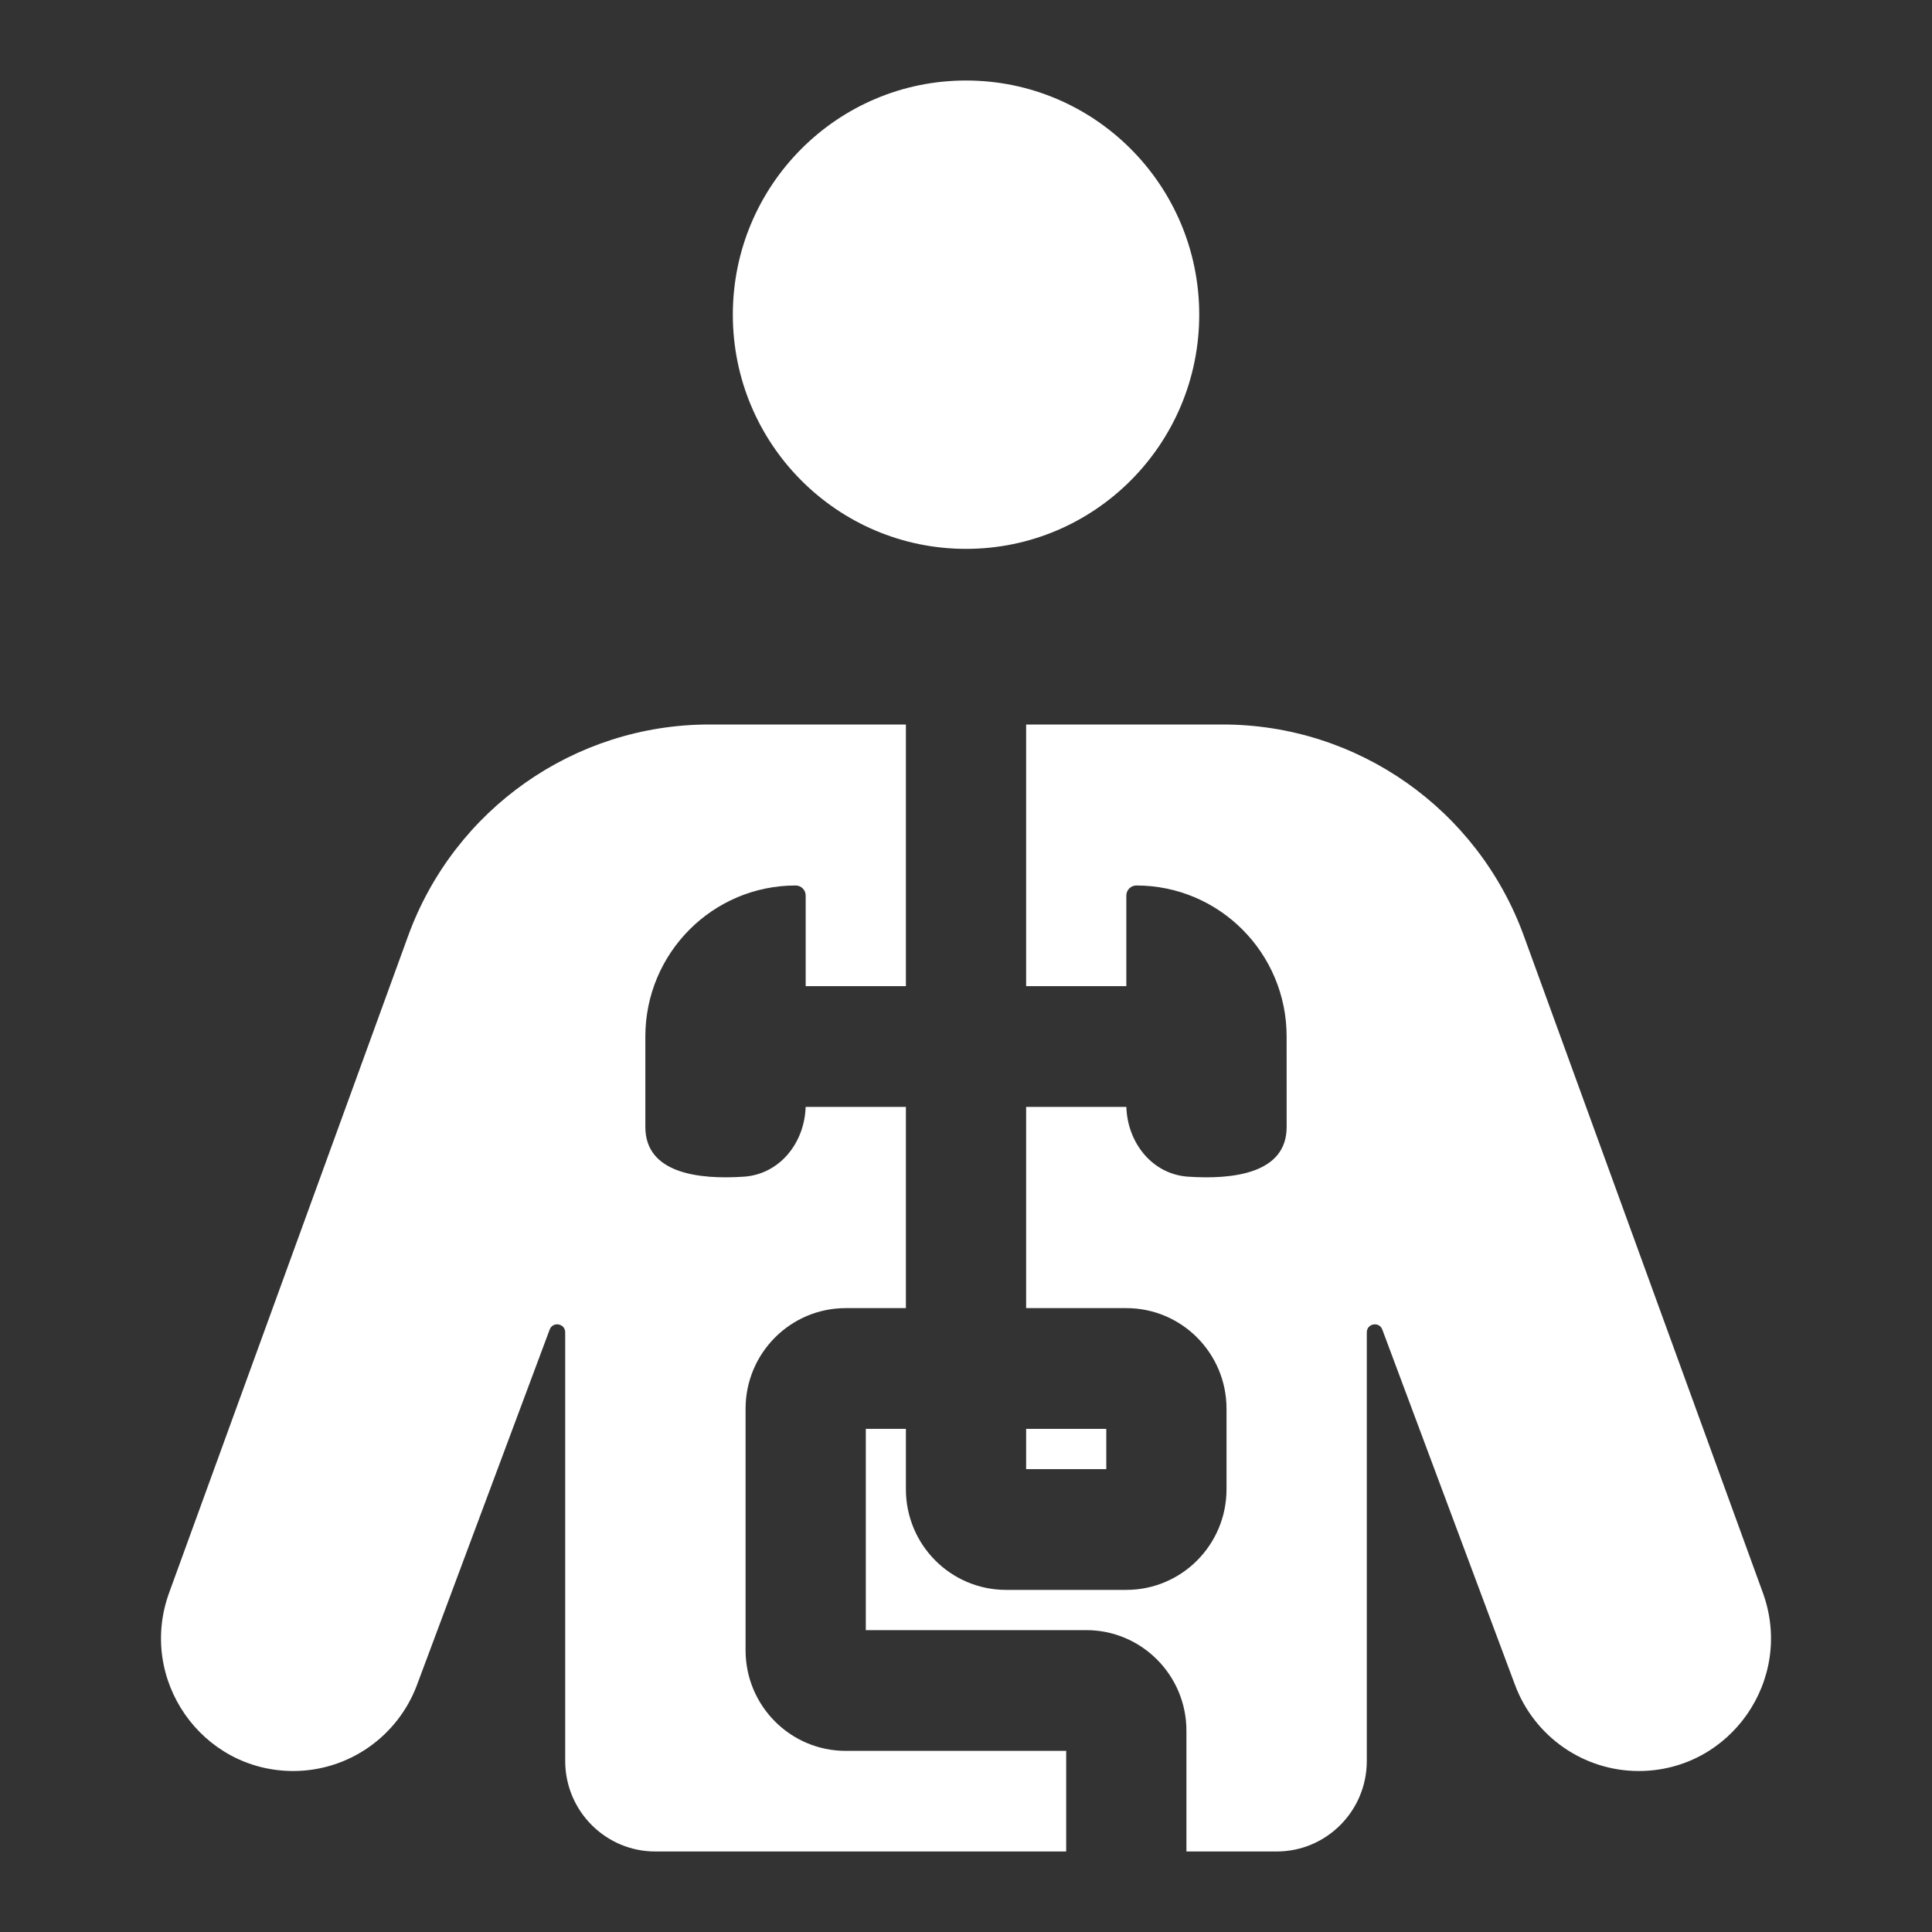
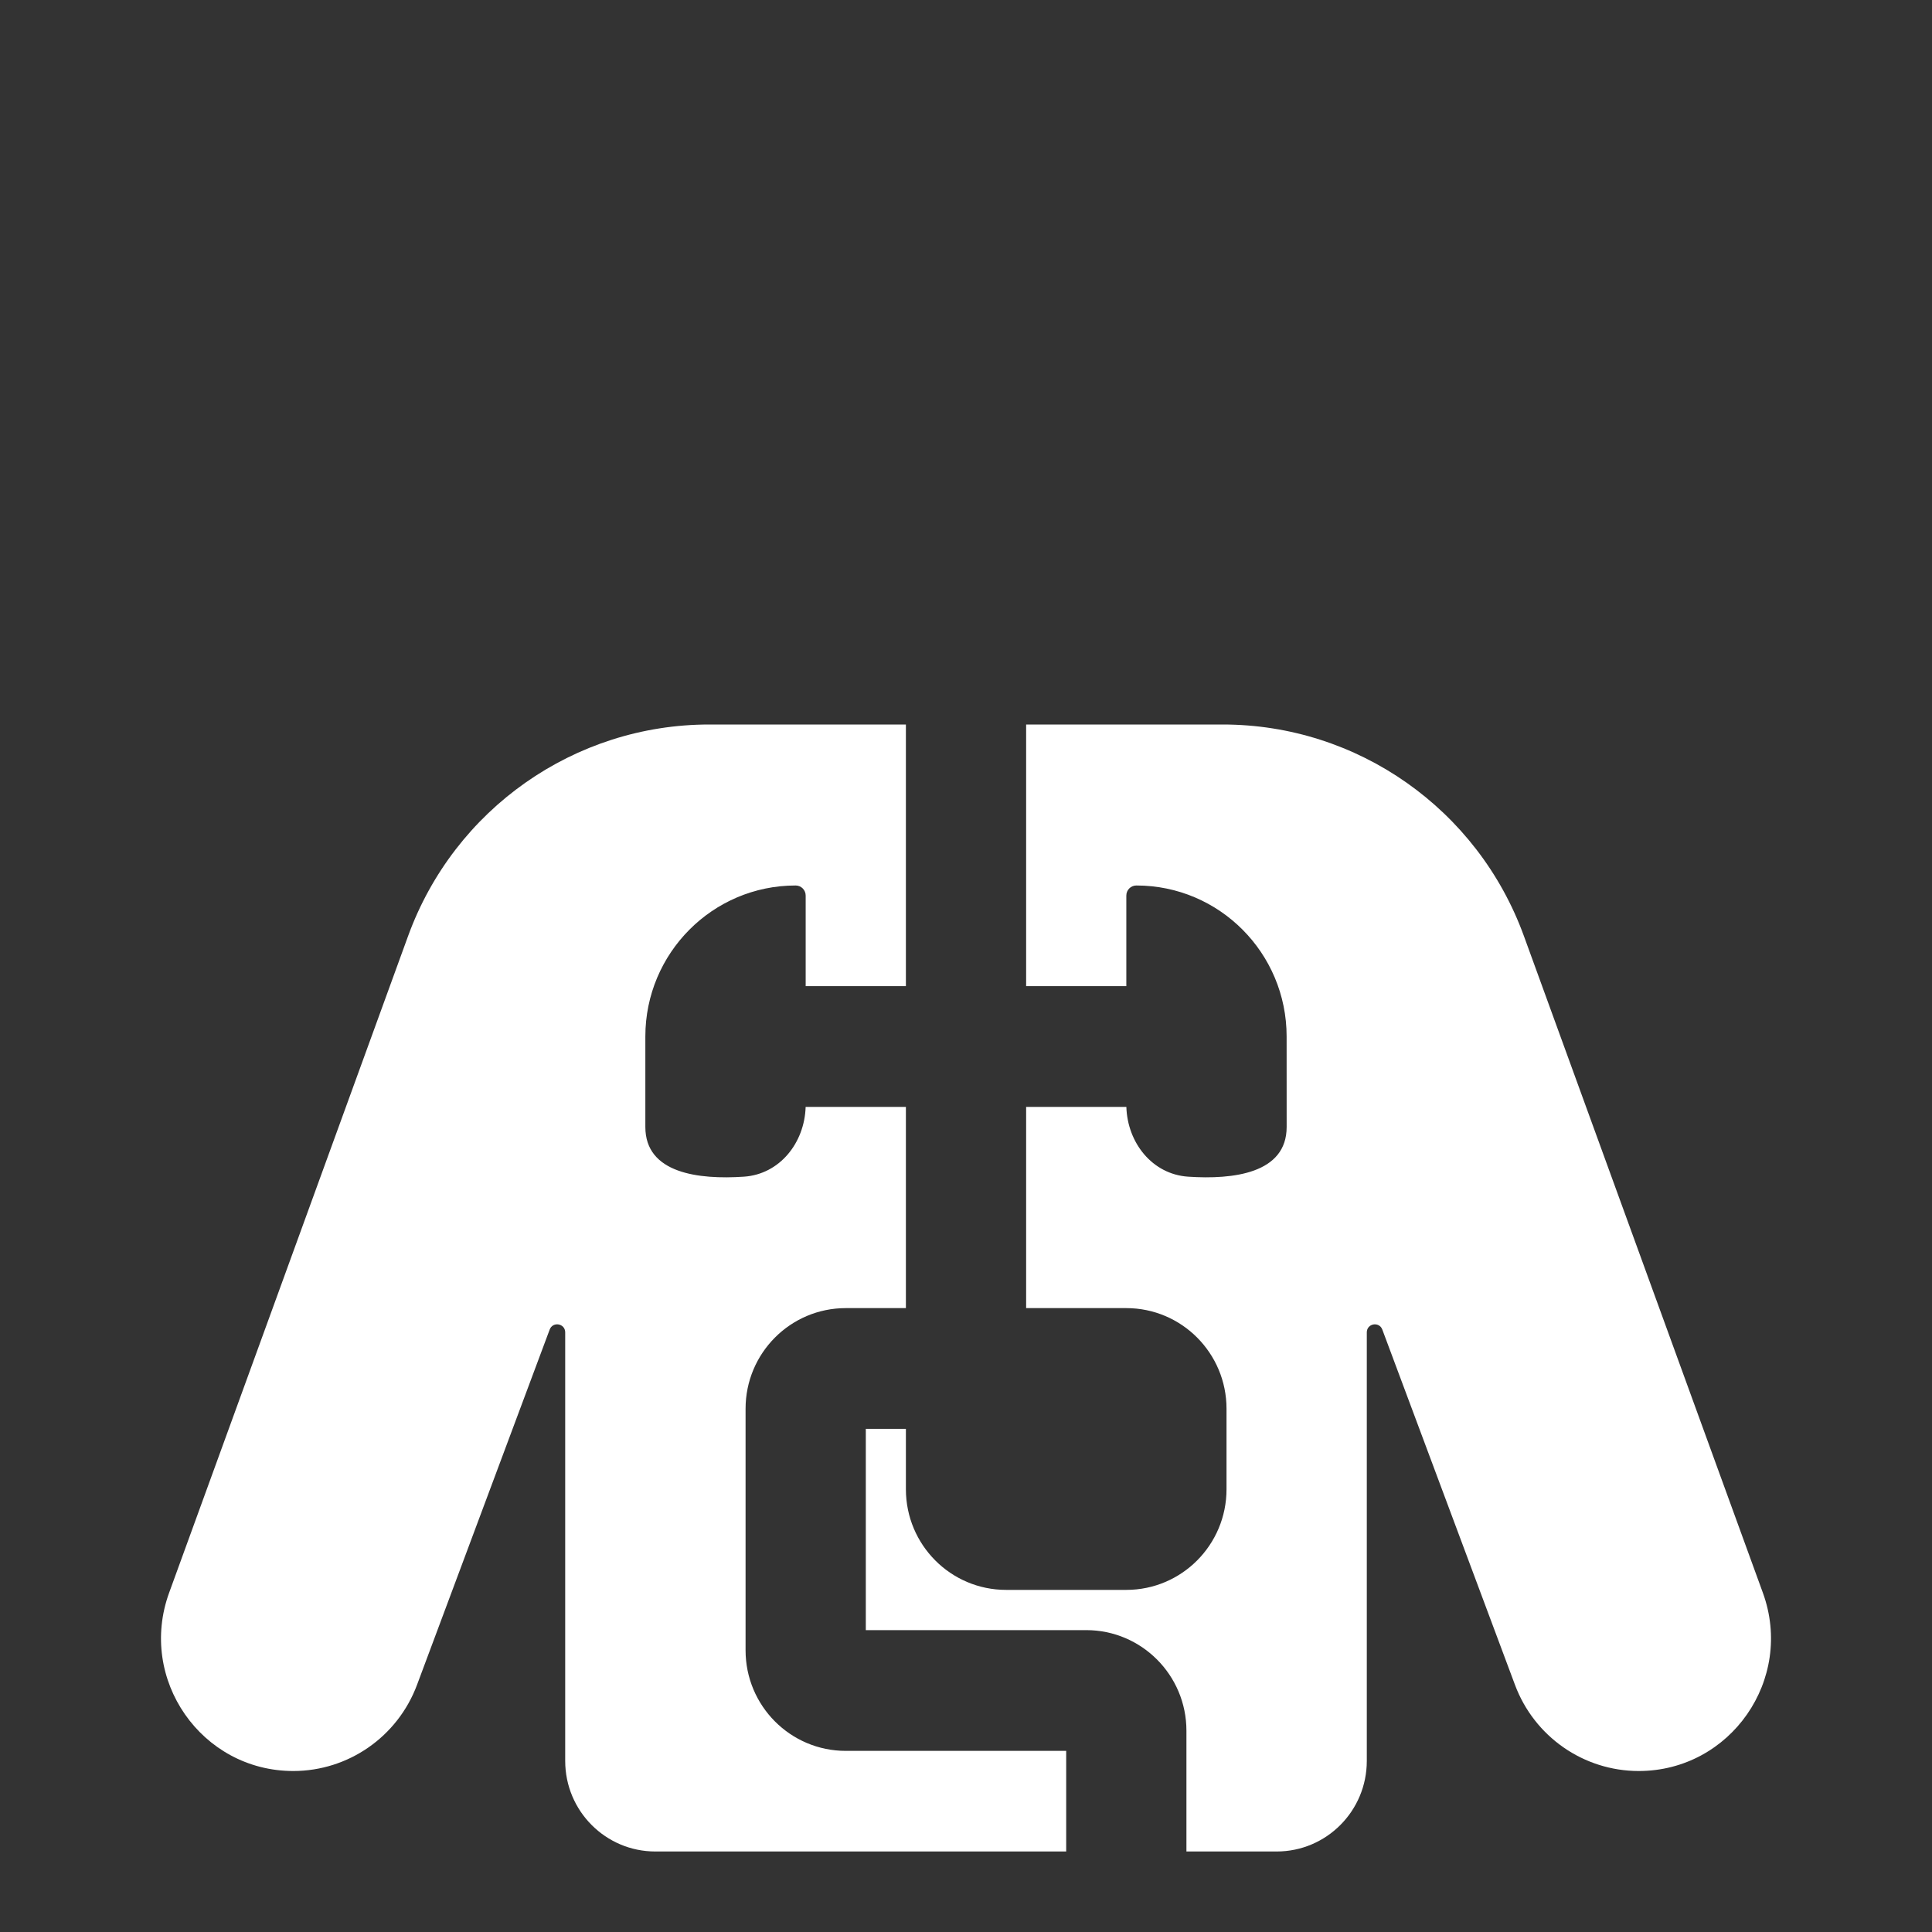
<svg xmlns="http://www.w3.org/2000/svg" width="64" height="64" viewBox="0 0 64 64" fill="none">
  <rect x="0" y="0" width="64" height="64" fill="#333333" stroke="none" />
-   <path d="M32.001 18.182C36.267 18.182 39.726 14.709 39.726 10.424C39.726 6.14 36.267 2.667 32.001 2.667C27.735 2.667 24.276 6.14 24.276 10.424C24.276 14.709 27.735 18.182 32.001 18.182Z" fill="white" />
  <path d="M30.009 24L23.495 24C19.035 24 15.049 26.799 13.519 31.006L5.603 52.761C4.559 55.63 6.674 58.667 9.715 58.667C11.54 58.667 13.173 57.53 13.814 55.814L18.209 44.043C18.313 43.766 18.723 43.84 18.723 44.137V58.333C18.723 59.99 20.061 61.333 21.71 61.333H35.319V58H28.017C26.184 58 24.698 56.507 24.698 54.667V46.667C24.698 44.825 26.184 43.333 28.017 43.333H30.009V36.667H26.688C26.652 37.856 25.831 38.899 24.642 38.979C23.146 39.079 21.378 38.872 21.378 37.333L21.378 34.334C21.379 31.572 23.608 29.333 26.357 29.333C26.541 29.333 26.689 29.482 26.689 29.667V32.667H30.009V24Z" fill="white" />
  <path d="M33.992 36.667H37.312C37.348 37.856 38.169 38.899 39.358 38.979C40.854 39.079 42.622 38.872 42.622 37.333L42.621 34.334C42.621 31.572 40.392 29.333 37.643 29.333C37.459 29.333 37.311 29.482 37.311 29.667V32.667H33.992V24L40.505 24C44.965 24 48.951 26.799 50.481 31.006L58.397 52.762C59.441 55.63 57.326 58.667 54.285 58.667C52.461 58.667 50.827 57.53 50.186 55.814L45.791 44.044C45.687 43.766 45.277 43.84 45.277 44.137V58.333C45.277 59.99 43.94 61.333 42.29 61.333H39.302V57.333C39.302 55.492 37.816 54 35.983 54H28.681V47.333H30.009V49.333C30.009 51.174 31.494 52.667 33.328 52.667H37.311C39.144 52.667 40.63 51.174 40.63 49.333V46.667C40.63 44.826 39.144 43.333 37.311 43.333H33.992V36.667Z" fill="white" />
-   <path d="M33.992 48.667V47.333H36.647V48.667H33.992Z" fill="white" />
</svg>